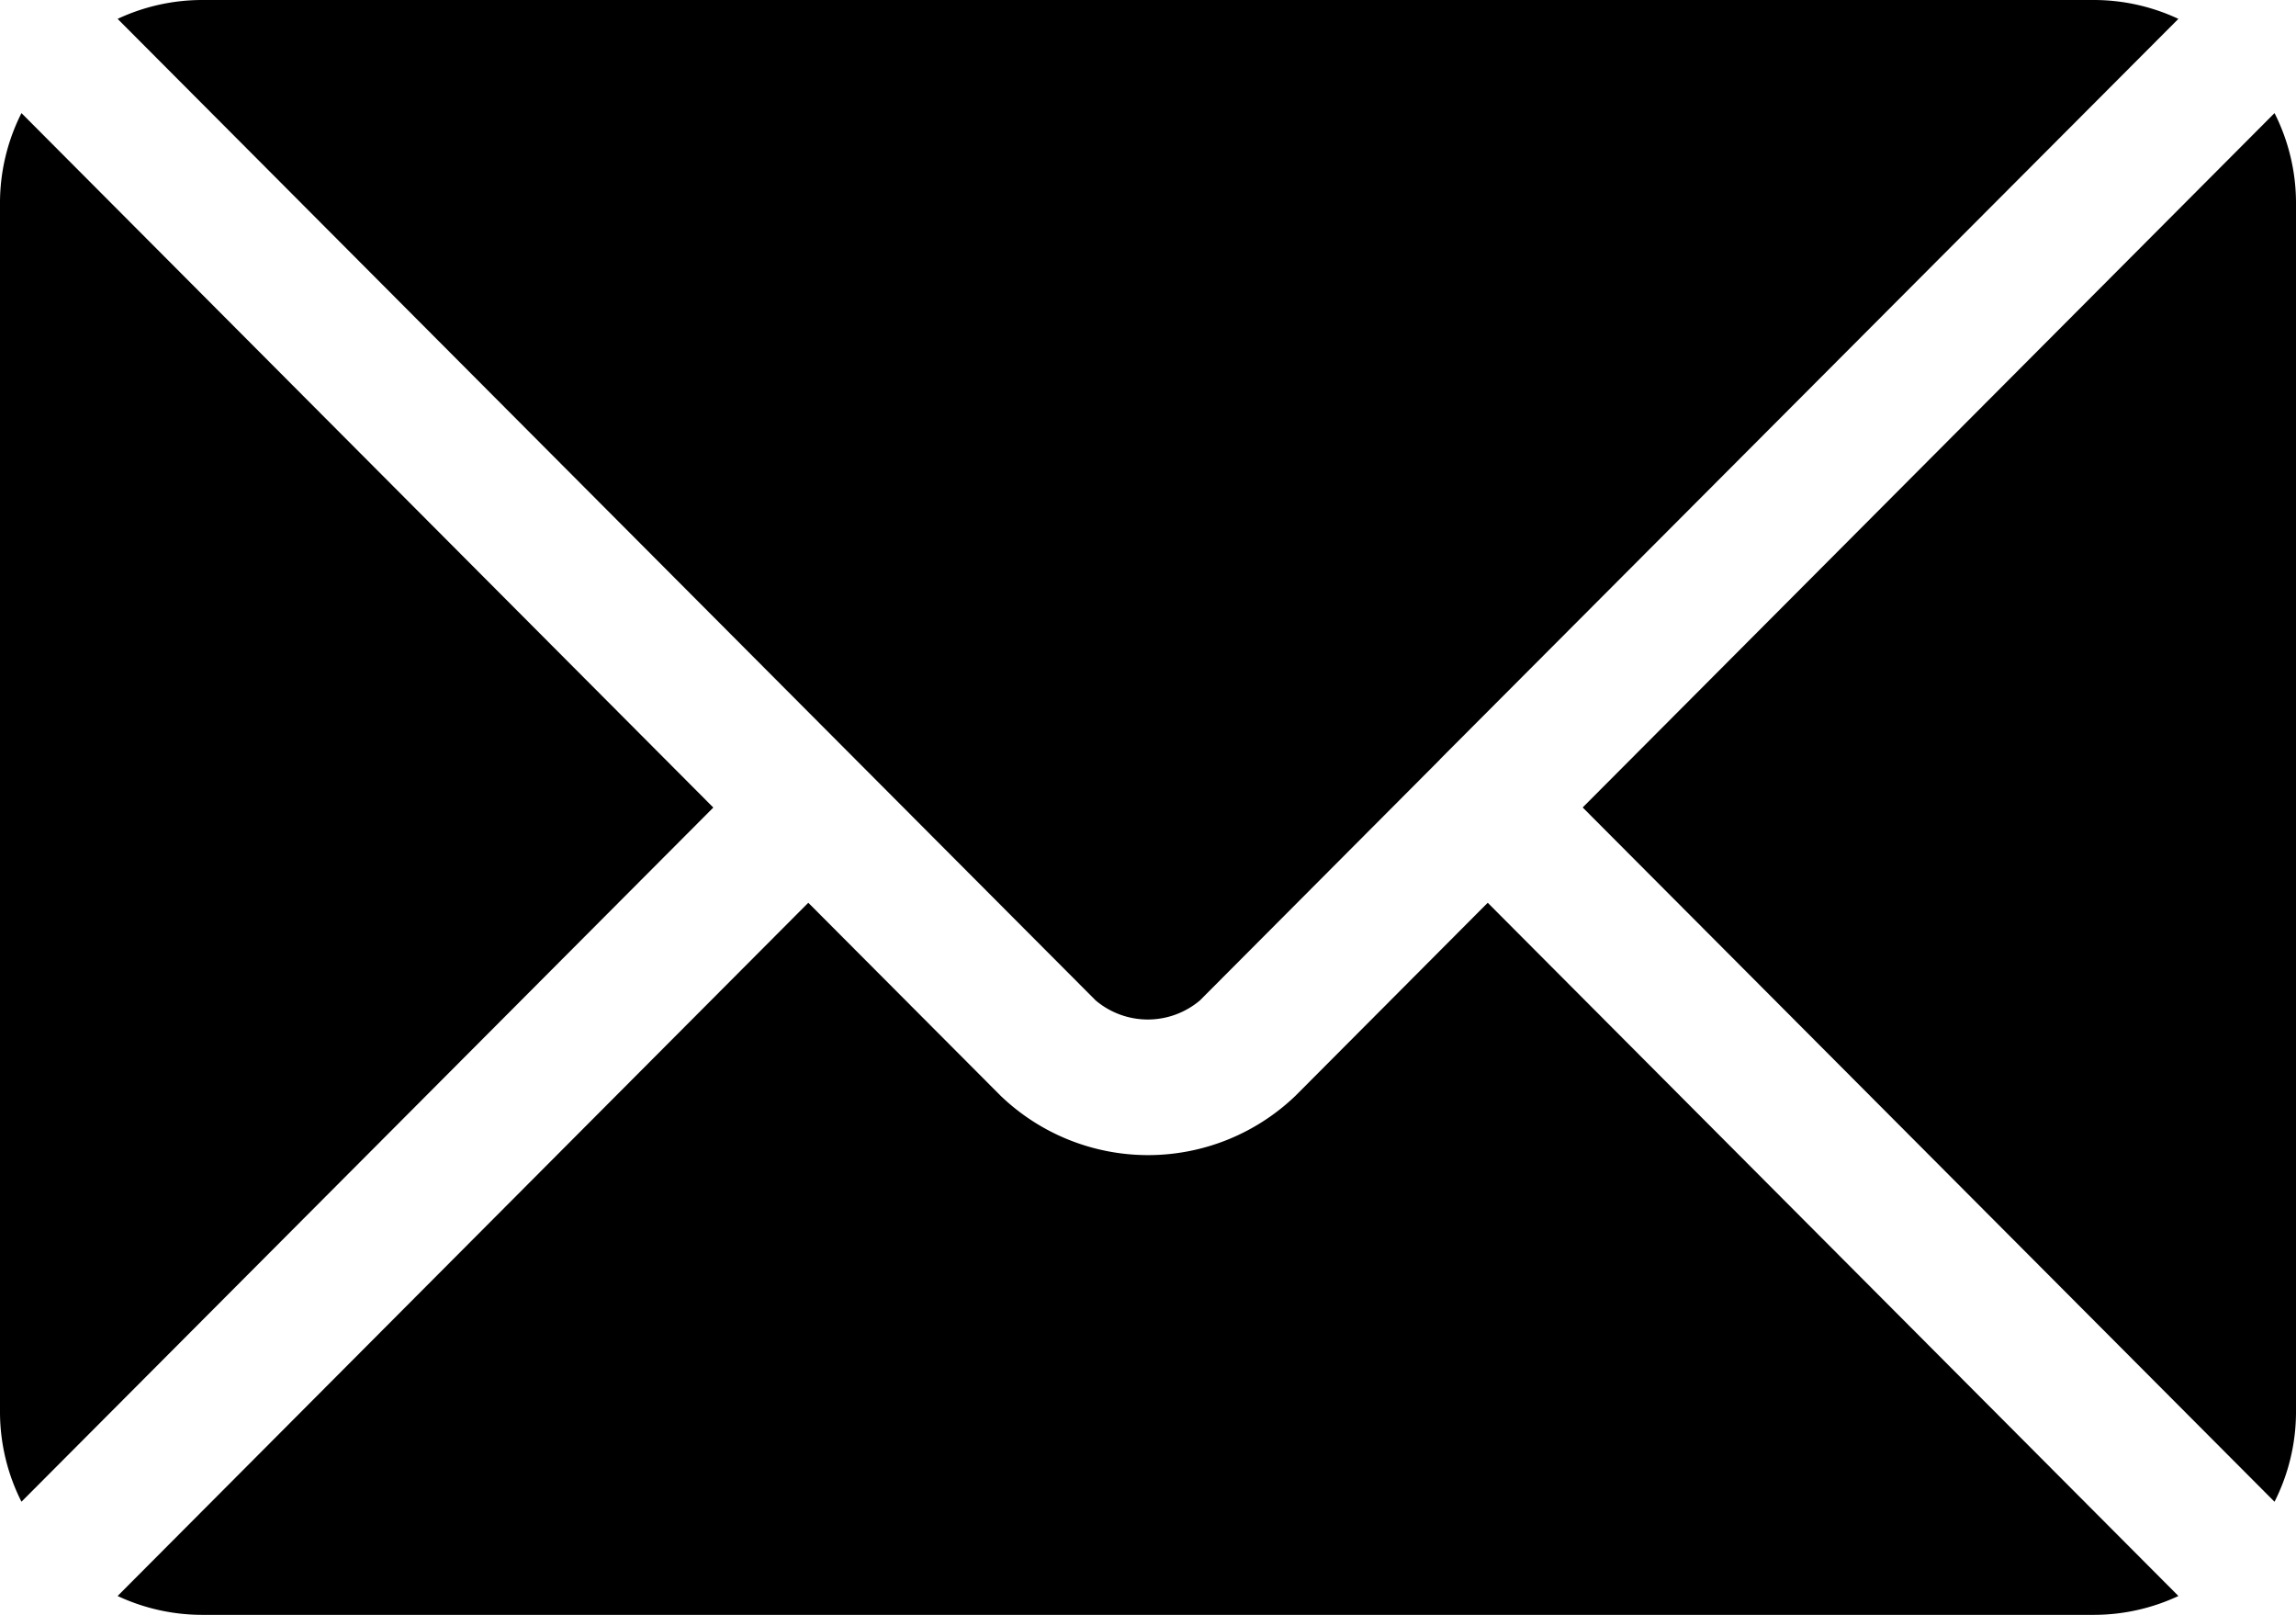
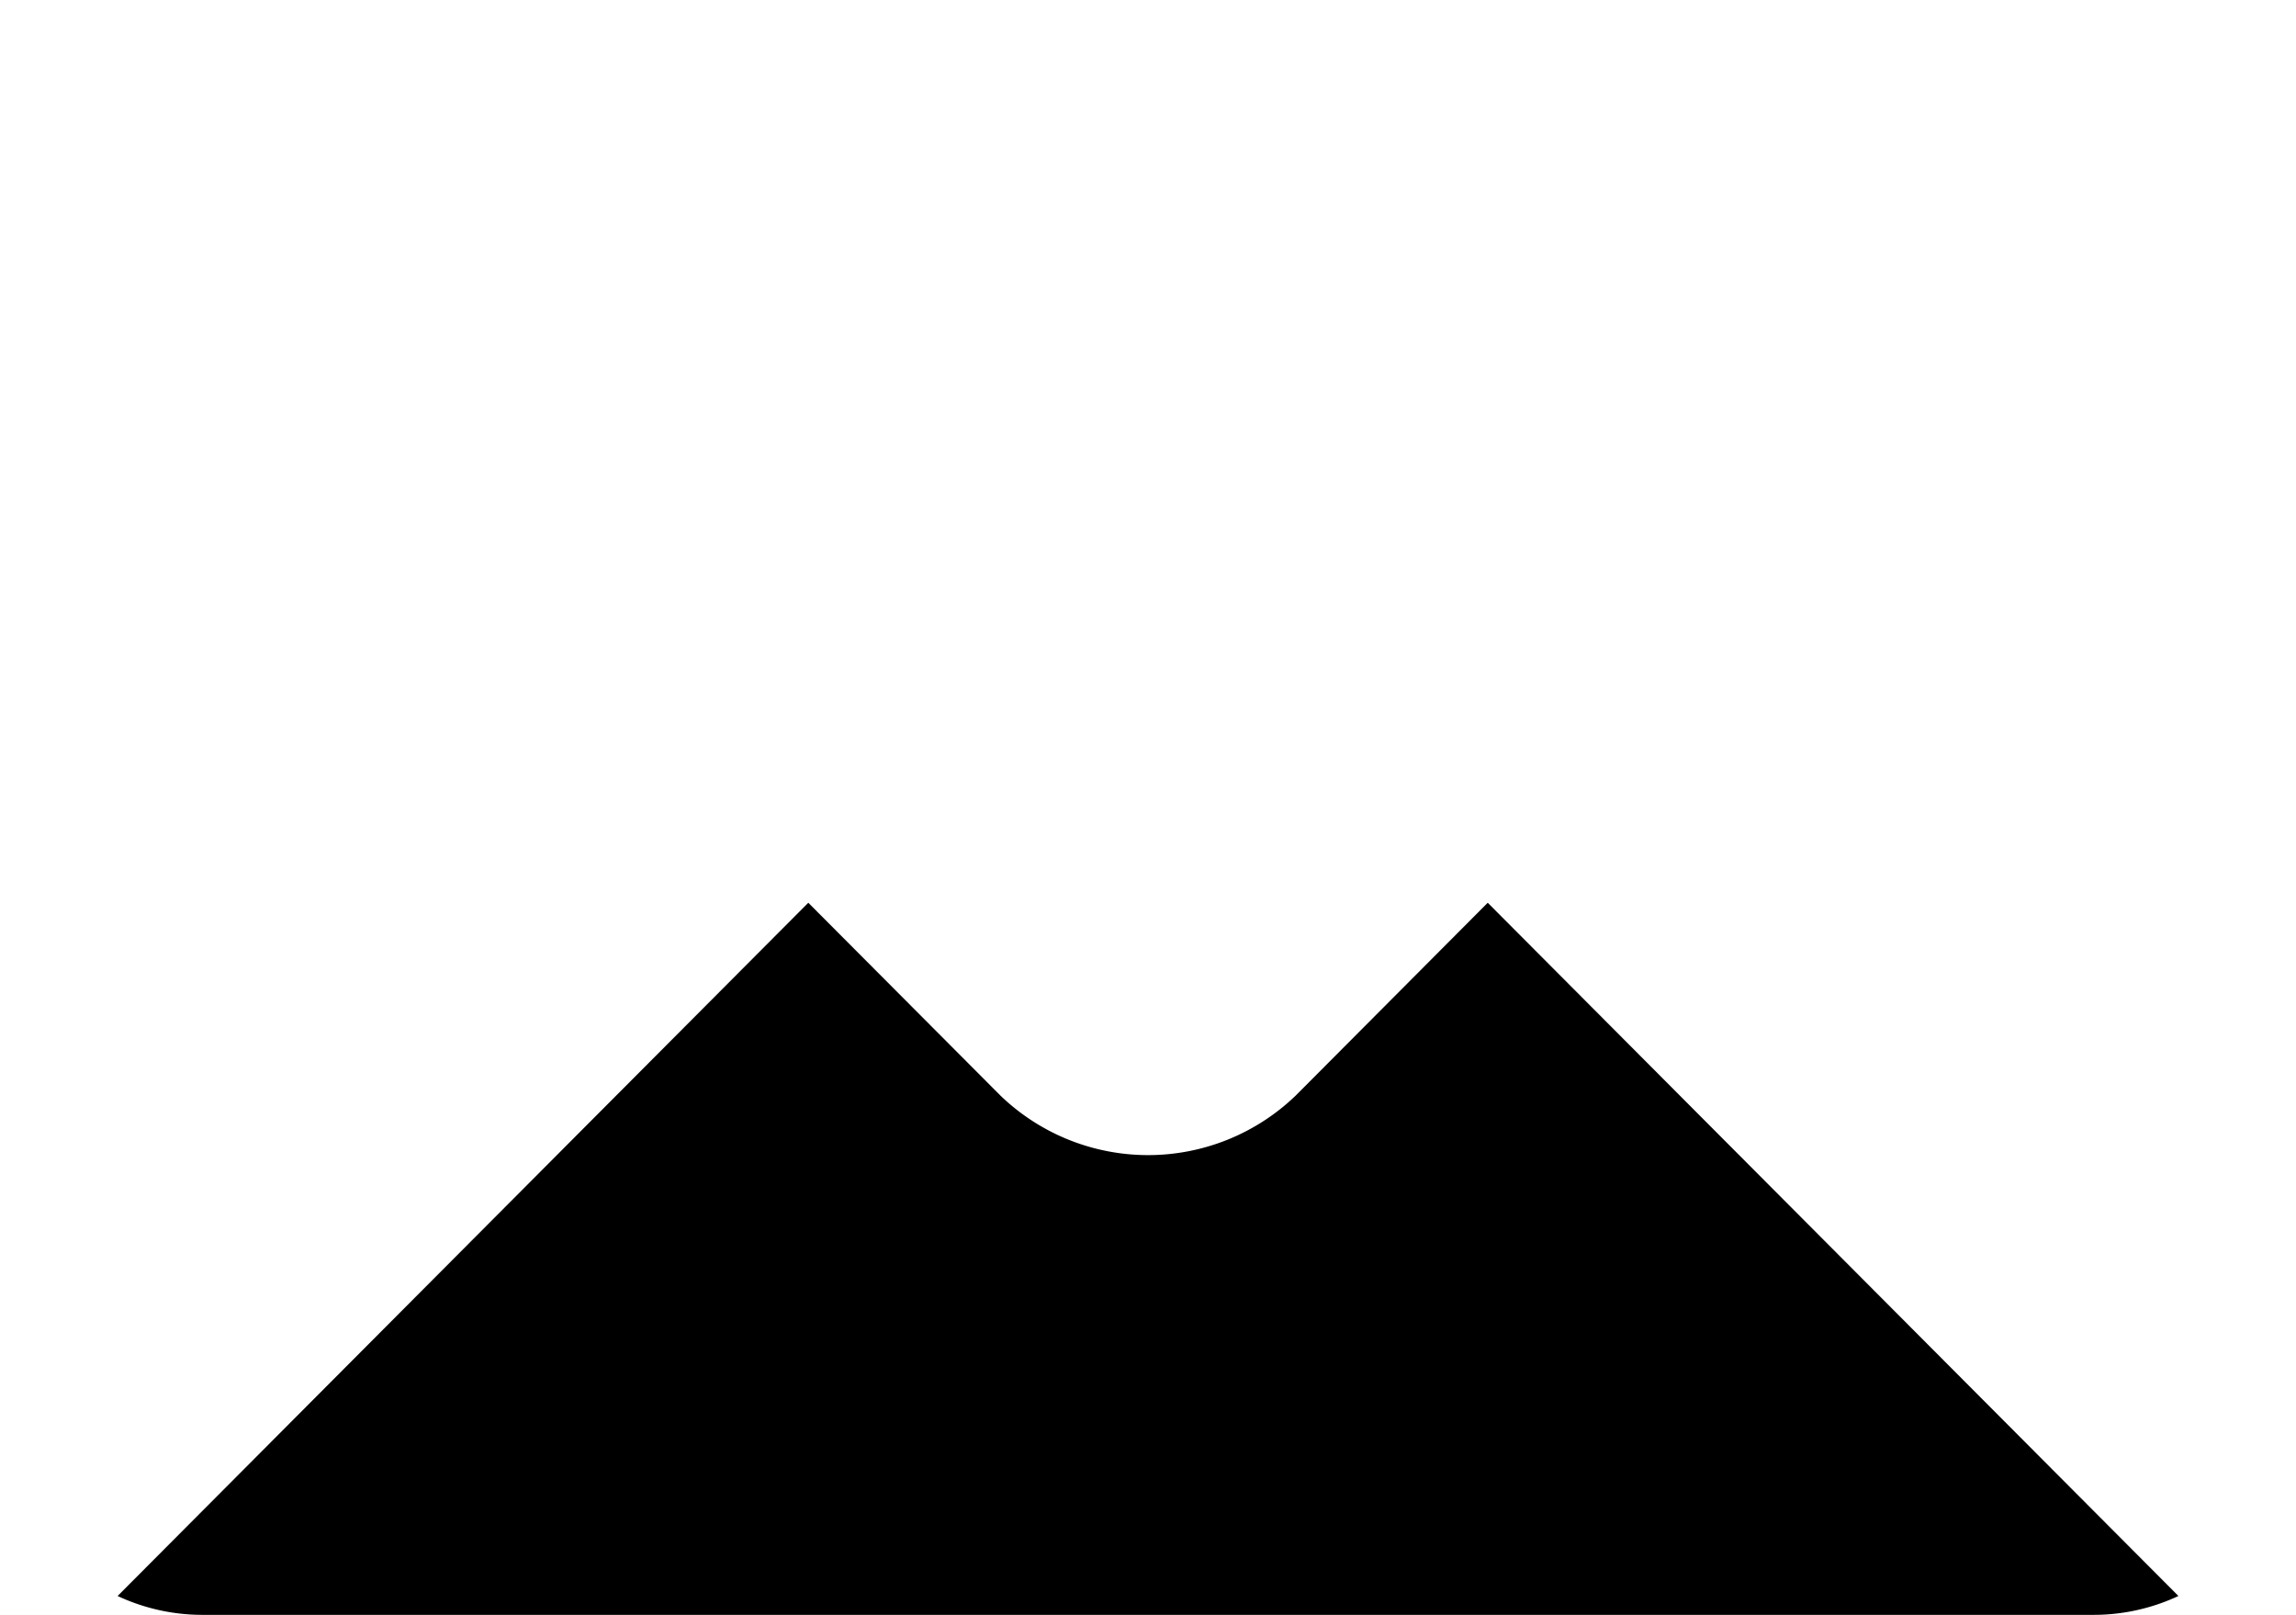
<svg xmlns="http://www.w3.org/2000/svg" width="73.047" height="51.361" viewBox="0 0 73.047 51.361">
  <g id="email_2_" data-name="email (2)" transform="translate(0 -76)">
    <g id="Group_26" data-name="Group 26" transform="translate(3.742 104.713)">
      <g id="Group_25" data-name="Group 25">
        <path id="Path_280" data-name="Path 280" d="M69.816,277.251,63.7,283.39a6.772,6.772,0,0,1-9.381,0L48.2,277.251,26.226,299.3a6.357,6.357,0,0,0,2.678.6H89.112a6.352,6.352,0,0,0,2.678-.6Z" transform="translate(-26.226 -277.251)" />
      </g>
    </g>
    <g id="Group_28" data-name="Group 28" transform="translate(3.742 76)">
      <g id="Group_27" data-name="Group 27">
-         <path id="Path_281" data-name="Path 281" d="M89.113,76H28.906a6.355,6.355,0,0,0-2.678.6l23.48,23.558,0,0a.007.007,0,0,1,0,0l7.635,7.66a2.569,2.569,0,0,0,3.32,0l7.633-7.659,0-.005,0,0L91.791,76.6A6.351,6.351,0,0,0,89.113,76Z" transform="translate(-26.228 -76)" />
-       </g>
+         </g>
    </g>
    <g id="Group_30" data-name="Group 30" transform="translate(0 79.597)">
      <g id="Group_29" data-name="Group 29">
-         <path id="Path_282" data-name="Path 282" d="M.683,101.212A6.341,6.341,0,0,0,0,104.035v38.521a6.339,6.339,0,0,0,.683,2.823L22.694,123.3Z" transform="translate(0 -101.212)" />
-       </g>
+         </g>
    </g>
    <g id="Group_32" data-name="Group 32" transform="translate(50.353 79.597)">
      <g id="Group_31" data-name="Group 31">
-         <path id="Path_283" data-name="Path 283" d="M374.944,101.21l-22.011,22.085,22.011,22.083a6.341,6.341,0,0,0,.683-2.823V104.033A6.341,6.341,0,0,0,374.944,101.21Z" transform="translate(-352.933 -101.21)" />
-       </g>
+         </g>
    </g>
  </g>
</svg>